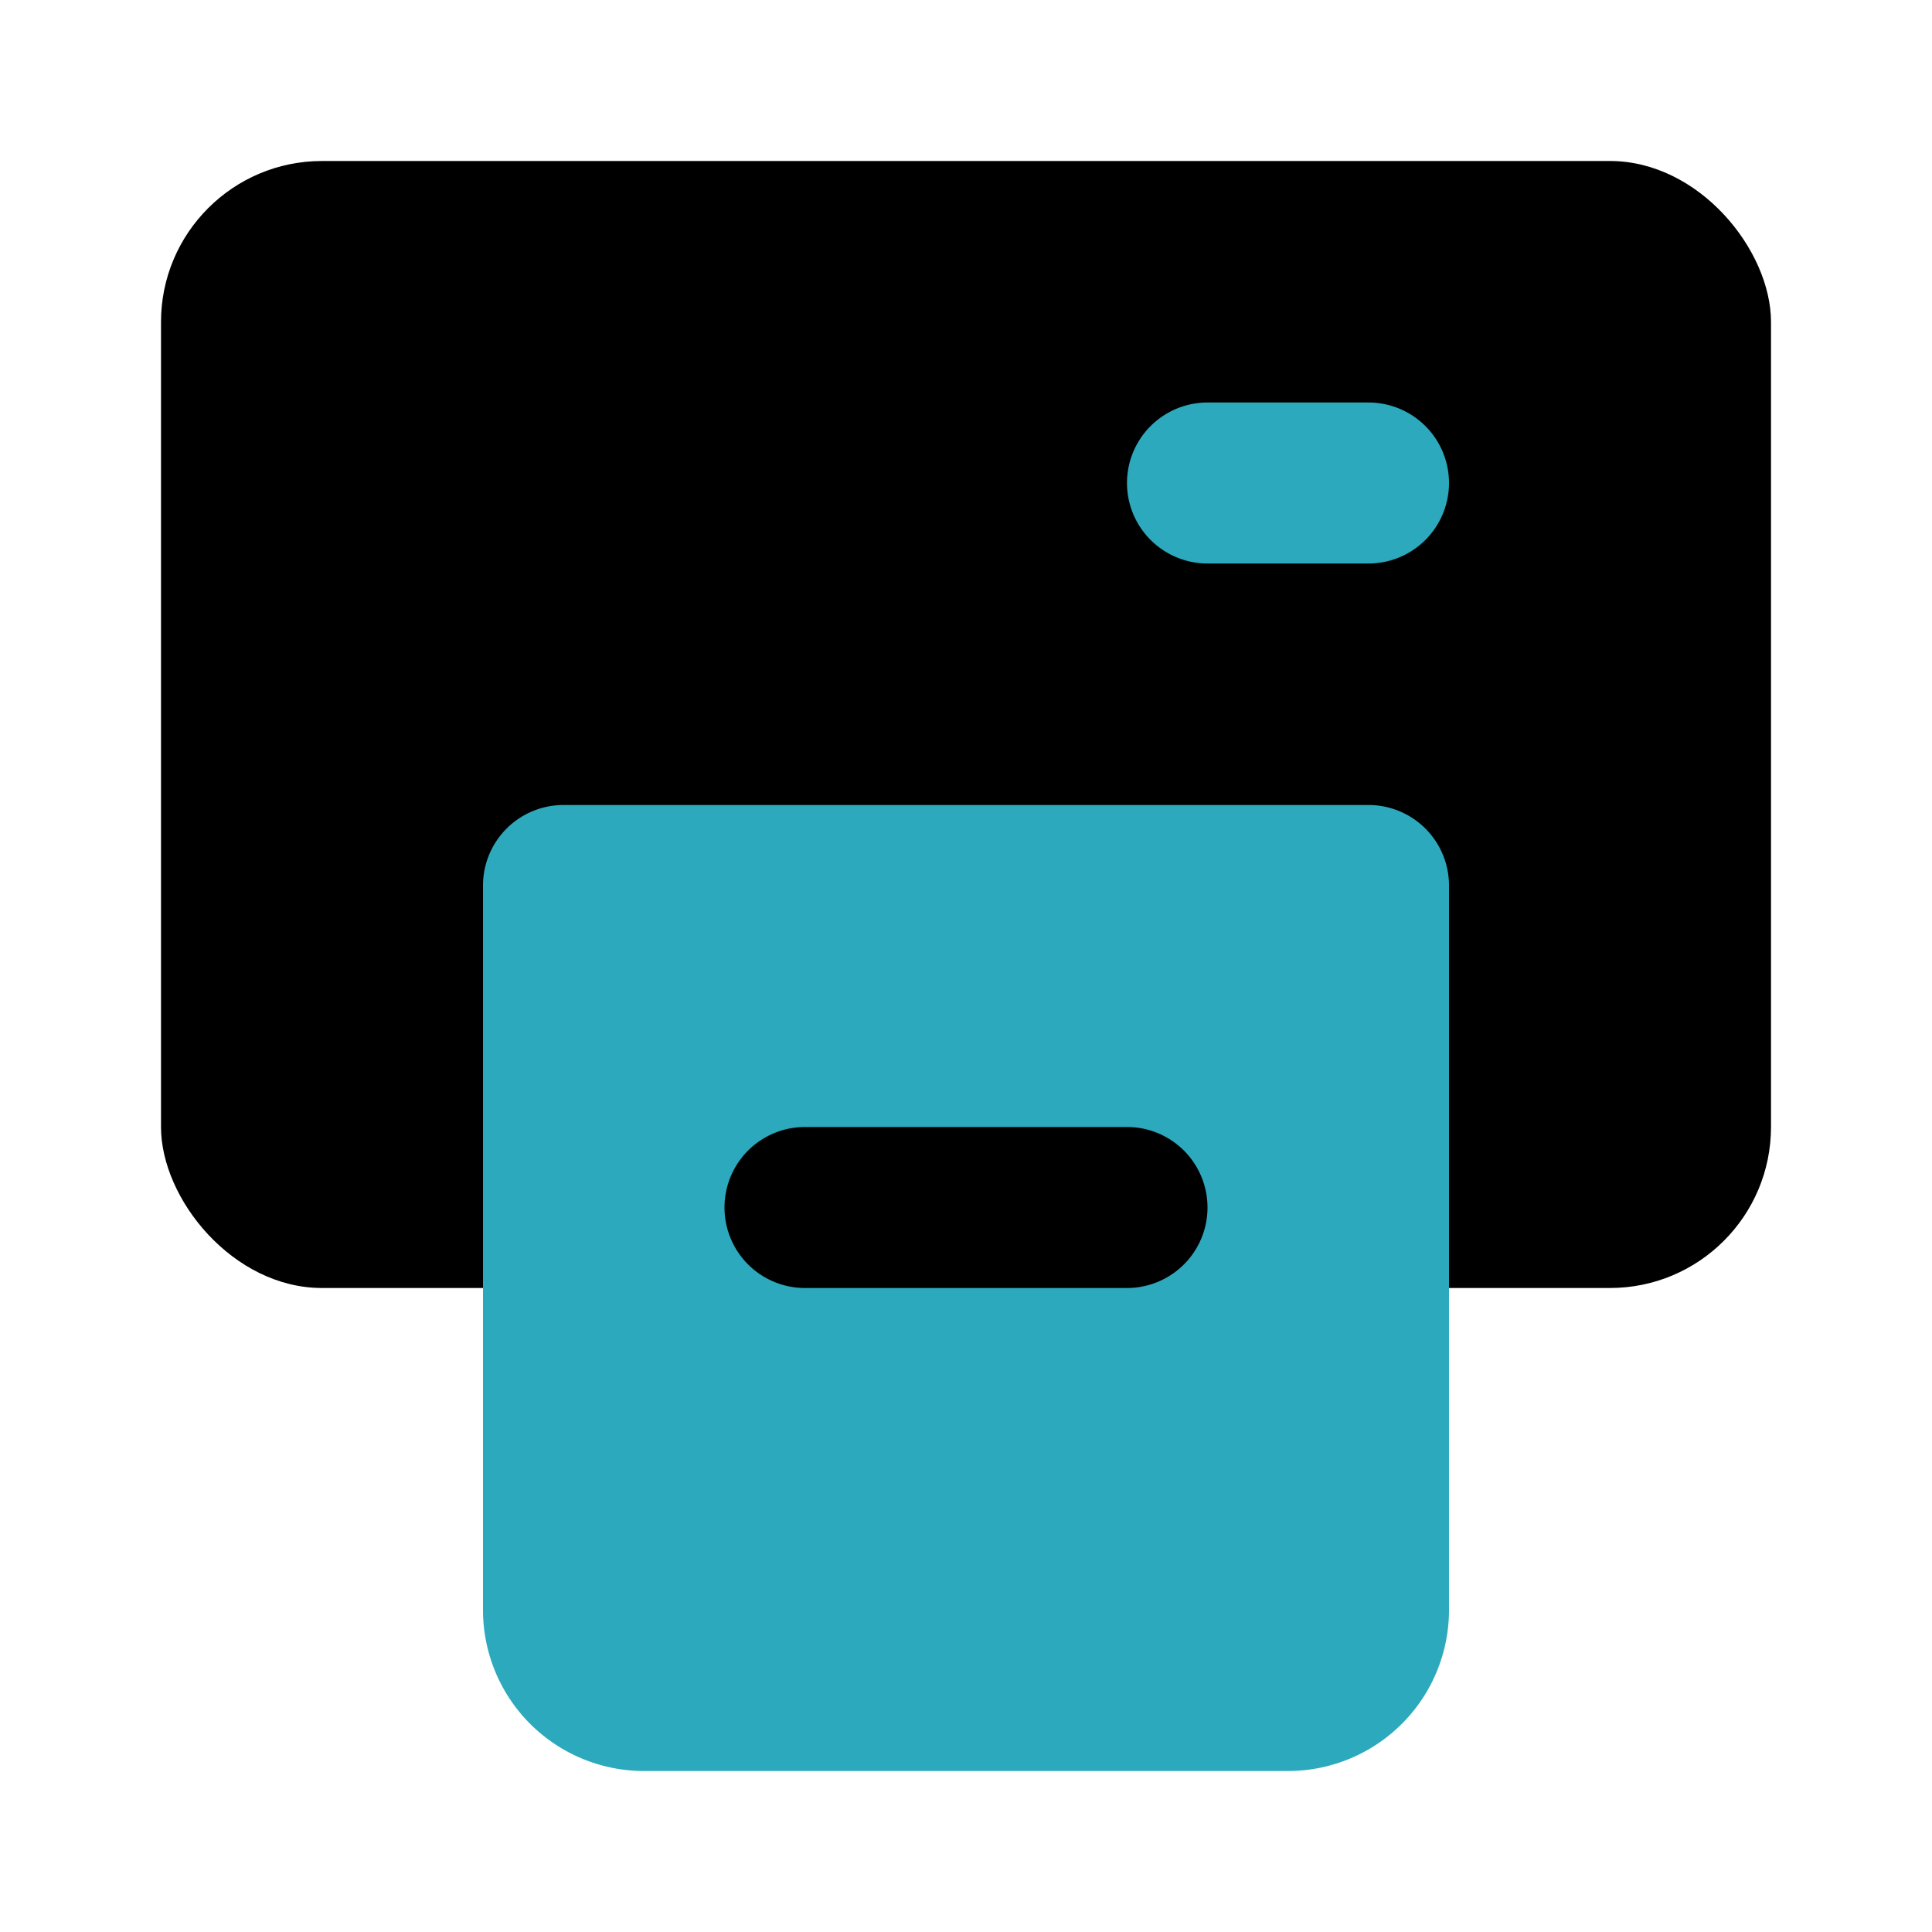
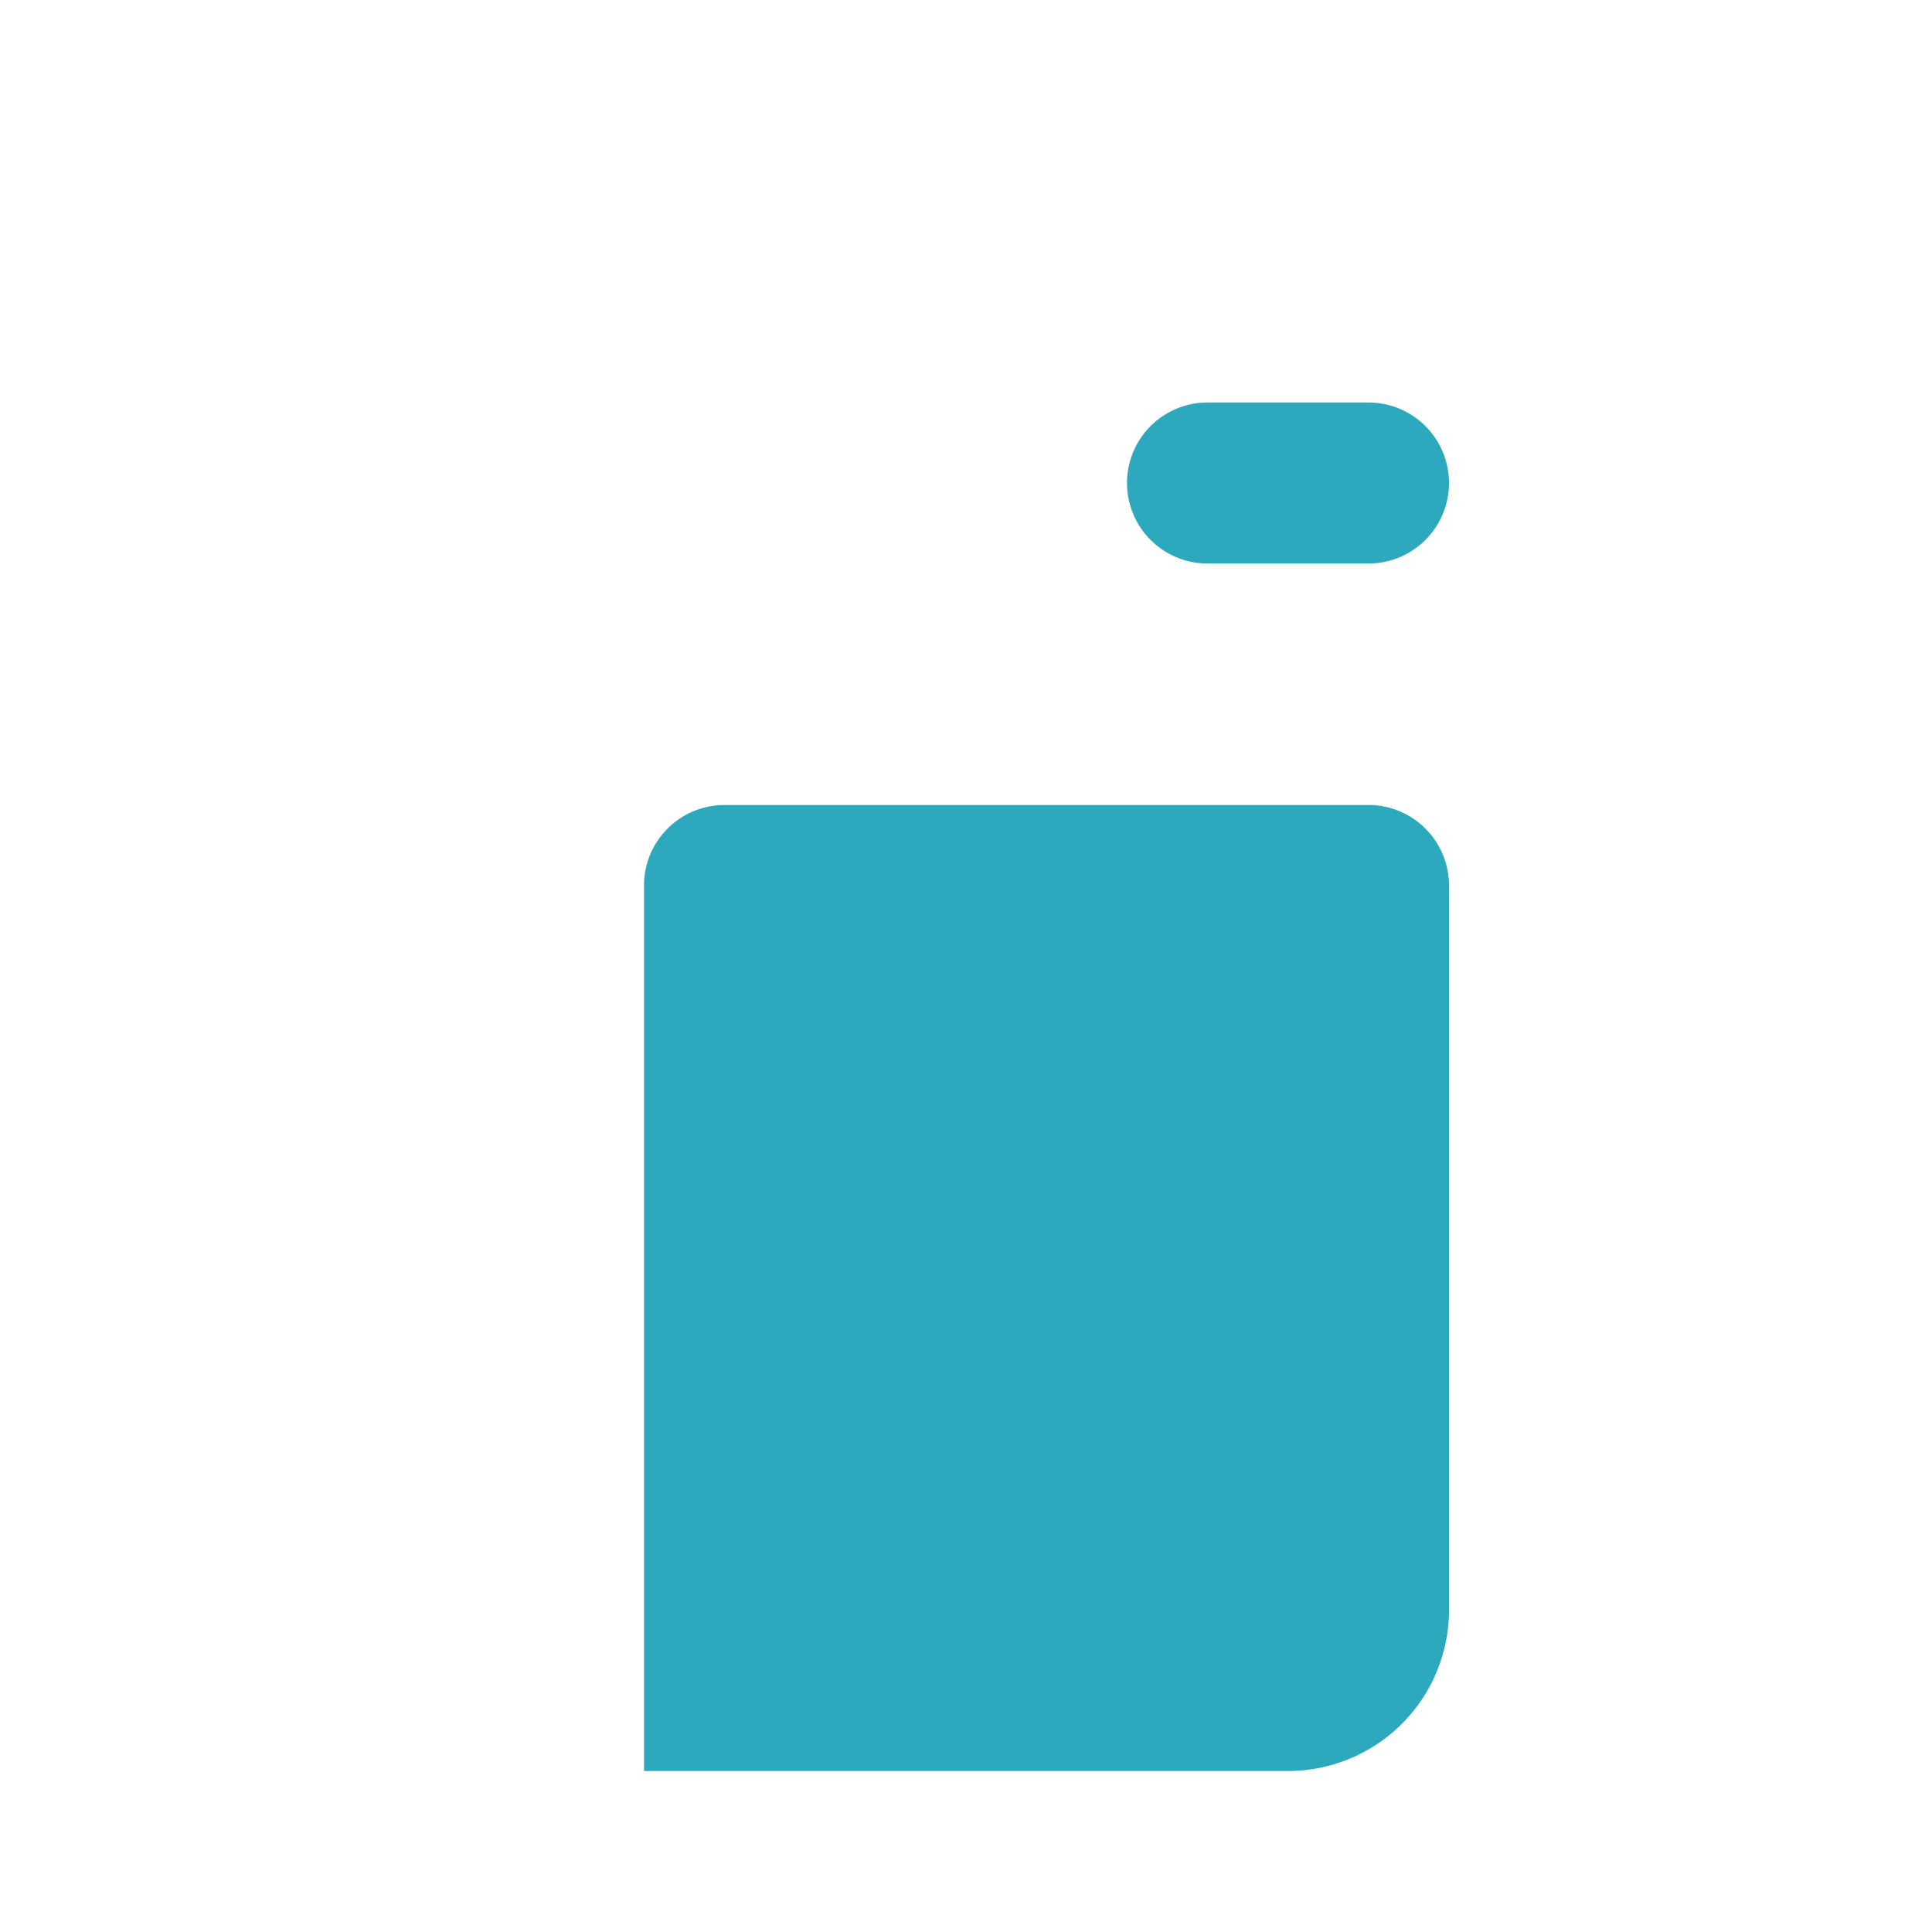
<svg xmlns="http://www.w3.org/2000/svg" fill="#000000" width="800px" height="800px" viewBox="0 0 24 24" id="print-alt-4" data-name="Flat Color" class="icon flat-color">
-   <rect id="primary" x="2" y="2" width="20" height="14" rx="2" style="fill: rgb(0, 0, 0);" />
-   <path id="secondary" d="M18,11v9a2,2,0,0,1-2,2H8a2,2,0,0,1-2-2V11a1,1,0,0,1,1-1H17A1,1,0,0,1,18,11Zm0-5a1,1,0,0,0-1-1H15a1,1,0,0,0,0,2h2A1,1,0,0,0,18,6Z" style="fill: rgb(44, 169, 188);" />
-   <path id="primary-2" data-name="primary" d="M14,16H10a1,1,0,0,1,0-2h4a1,1,0,0,1,0,2Z" style="fill: rgb(0, 0, 0);" />
+   <path id="secondary" d="M18,11v9a2,2,0,0,1-2,2H8V11a1,1,0,0,1,1-1H17A1,1,0,0,1,18,11Zm0-5a1,1,0,0,0-1-1H15a1,1,0,0,0,0,2h2A1,1,0,0,0,18,6Z" style="fill: rgb(44, 169, 188);" />
</svg>